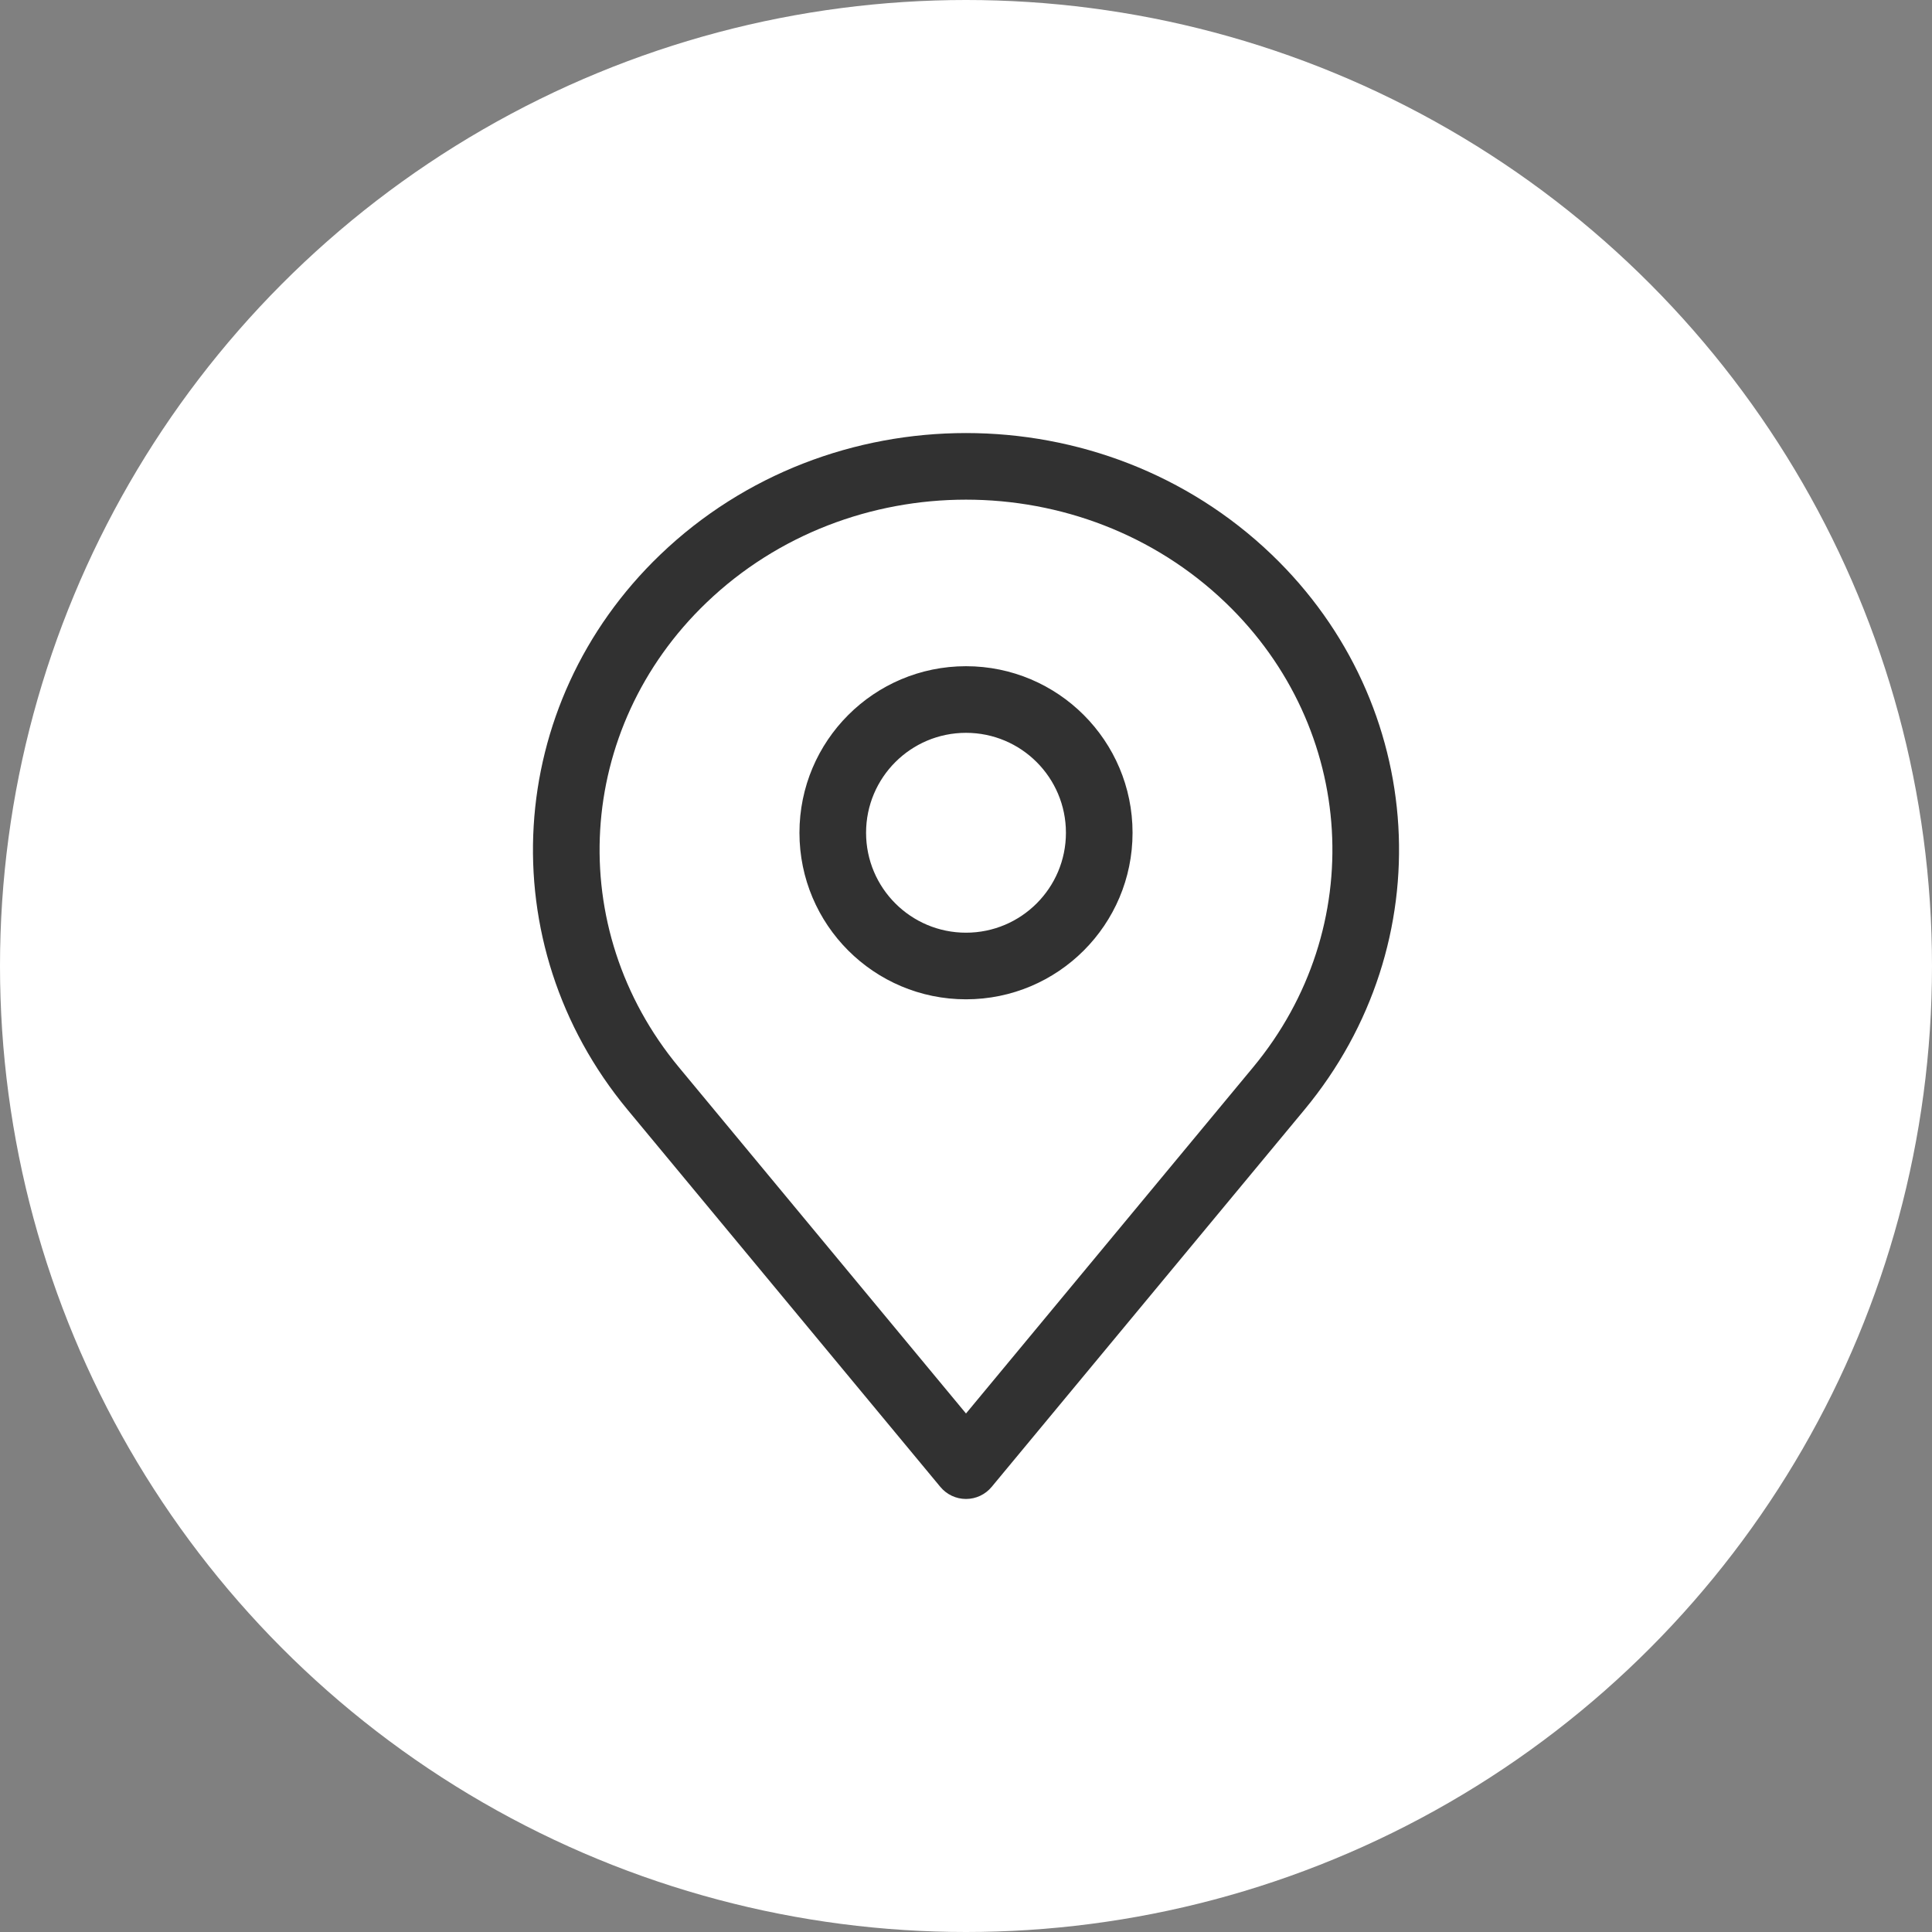
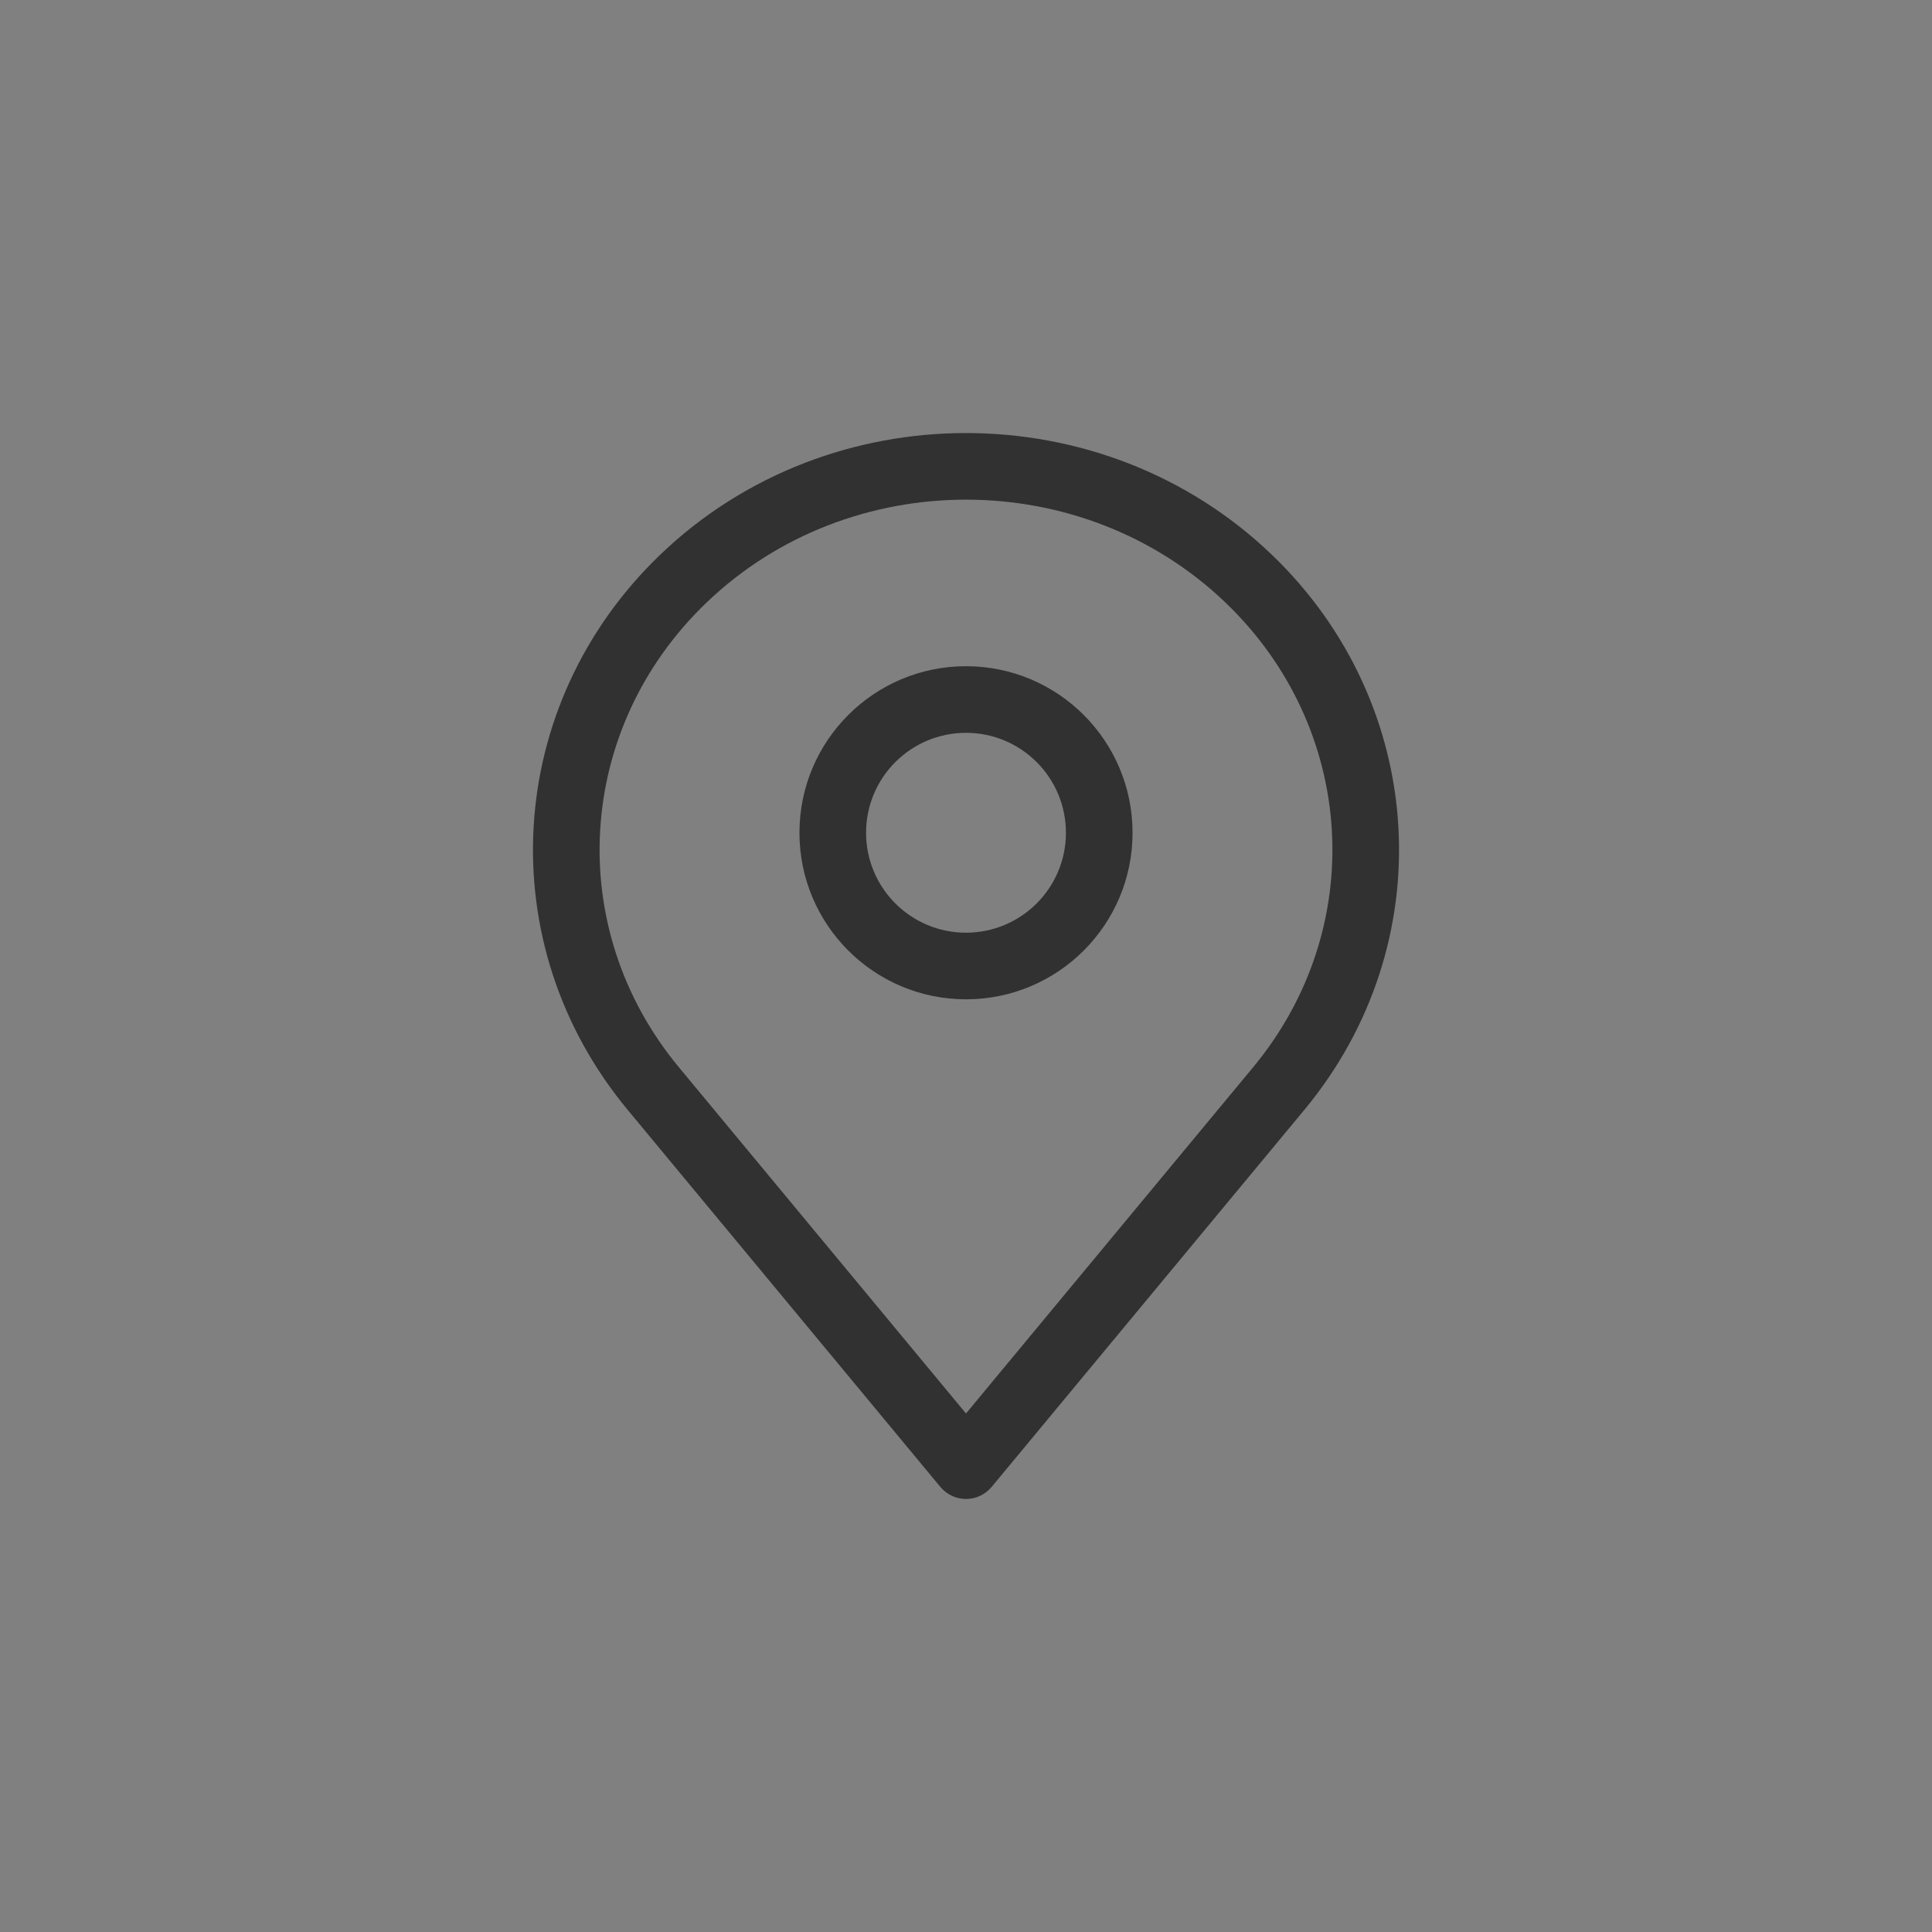
<svg xmlns="http://www.w3.org/2000/svg" width="58" height="58" viewBox="0 0 58 58" fill="none">
  <rect x="0" y="0" width="58" height="58" fill="#808080" stroke="none" />
-   <circle cx="29" cy="29" r="29" fill="white" />
  <path fill-rule="evenodd" clip-rule="evenodd" d="M38.178 16.65C33.104 11.784 24.896 11.784 19.823 16.65C15.133 21.148 14.703 28.327 18.839 33.314L28.23 44.638C28.42 44.867 28.702 45 29 45C29.298 45 29.58 44.867 29.77 44.638L39.161 33.314C43.297 28.327 42.868 21.148 38.178 16.65ZM21.207 18.093C25.506 13.969 32.494 13.969 36.793 18.093C40.732 21.871 41.083 27.864 37.621 32.038L29 42.434L20.379 32.038C16.917 27.864 17.268 21.871 21.207 18.093ZM26 25C26 23.343 27.343 22 29 22C30.657 22 32 23.343 32 25C32 26.657 30.657 28 29 28C27.343 28 26 26.657 26 25ZM29 20C26.239 20 24 22.239 24 25C24 27.761 26.239 30 29 30C31.761 30 34 27.761 34 25C34 22.239 31.761 20 29 20Z" fill="#313131" />
</svg>